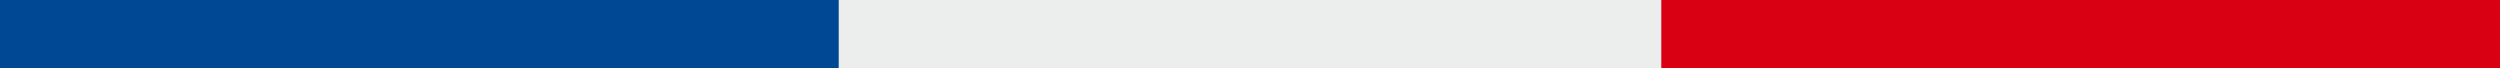
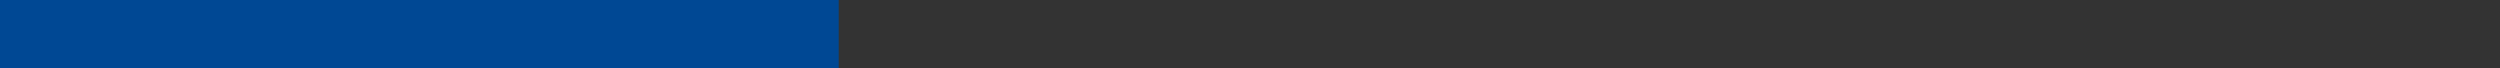
<svg xmlns="http://www.w3.org/2000/svg" width="310.729" height="8.455" viewBox="0 0 310.729 8.455">
  <rect x="0" y="0" width="310.729" height="8.455" fill="#333333" stroke="none" />
  <g id="Groupe_3560" data-name="Groupe 3560" transform="translate(0.5 0.5)">
-     <rect id="Rectangle_61" data-name="Rectangle 61" width="111.501" height="7.455" transform="translate(99.435)" fill="#eceded" stroke="#eceded" stroke-miterlimit="10" stroke-width="1" />
    <rect id="Rectangle_62" data-name="Rectangle 62" width="103.243" height="7.455" fill="#004894" stroke="#004894" stroke-miterlimit="10" stroke-width="1" />
-     <rect id="Rectangle_63" data-name="Rectangle 63" width="103.242" height="7.455" transform="translate(206.487)" fill="#d80012" stroke="#d80012" stroke-miterlimit="10" stroke-width="1" />
  </g>
</svg>